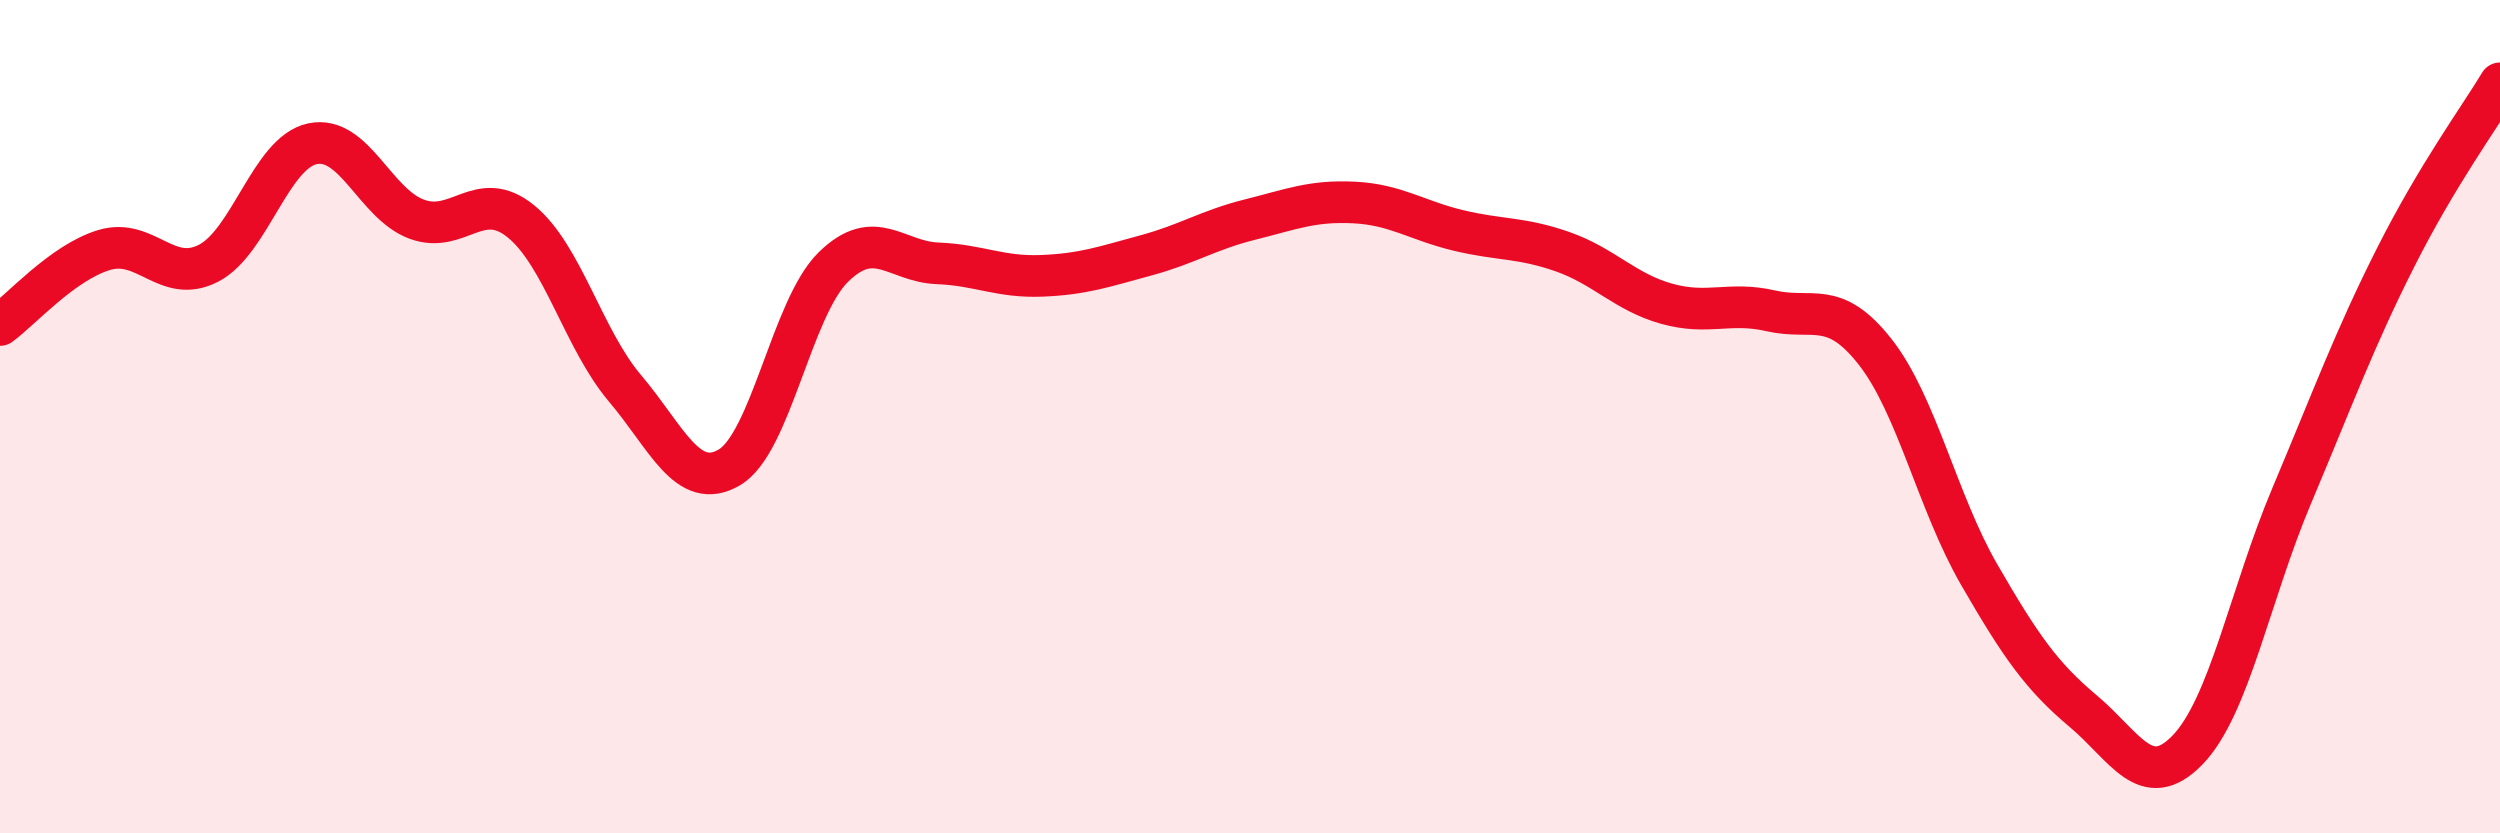
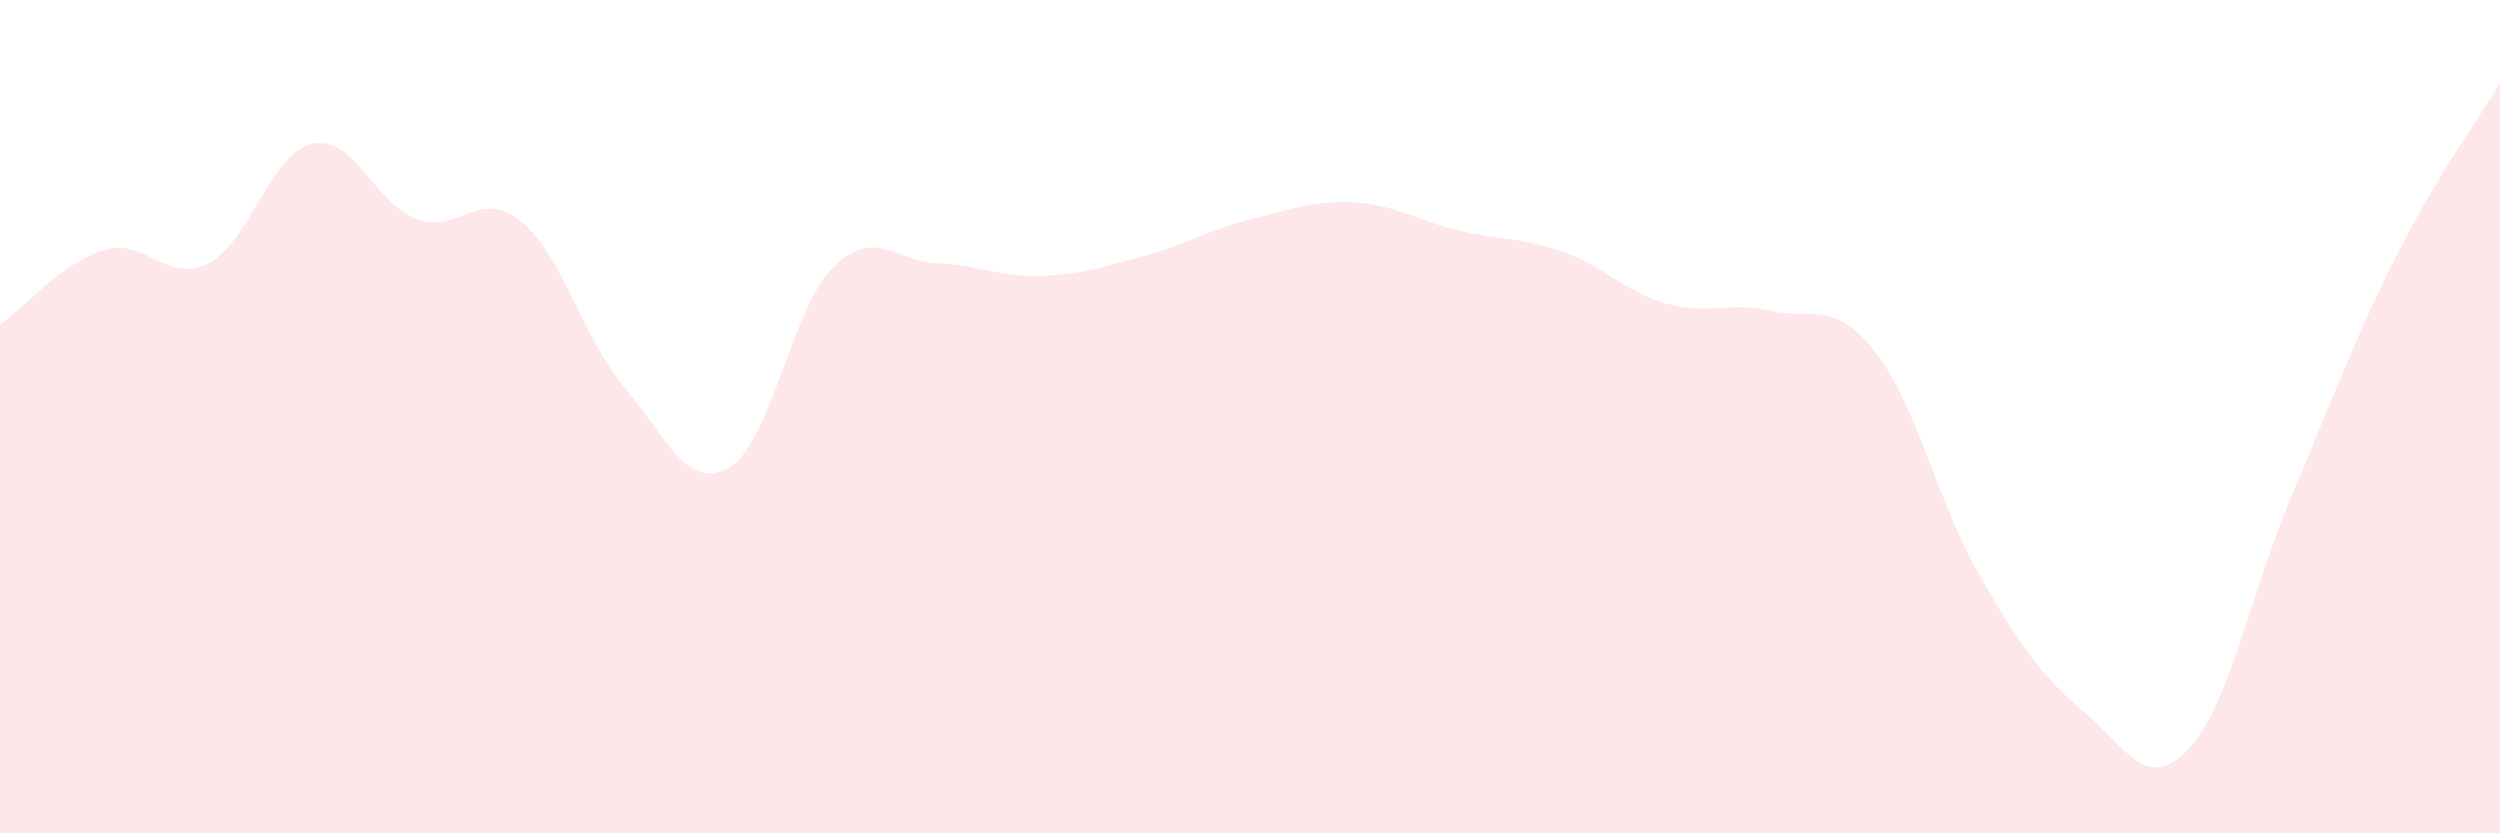
<svg xmlns="http://www.w3.org/2000/svg" width="60" height="20" viewBox="0 0 60 20">
  <path d="M 0,7.8 C 0.5,7.44 1.5,6.3 2.5,6 C 3.5,5.7 4,6.83 5,6.32 C 6,5.81 6.5,3.66 7.5,3.45 C 8.5,3.24 9,4.89 10,5.26 C 11,5.63 11.5,4.5 12.5,5.31 C 13.5,6.12 14,8.14 15,9.32 C 16,10.5 16.5,11.8 17.5,11.22 C 18.5,10.64 19,7.39 20,6.41 C 21,5.43 21.5,6.28 22.5,6.32 C 23.5,6.36 24,6.66 25,6.62 C 26,6.58 26.5,6.4 27.5,6.13 C 28.5,5.86 29,5.52 30,5.27 C 31,5.02 31.5,4.81 32.5,4.86 C 33.5,4.91 34,5.29 35,5.53 C 36,5.77 36.5,5.69 37.5,6.04 C 38.5,6.39 39,7.01 40,7.29 C 41,7.57 41.5,7.23 42.5,7.46 C 43.5,7.69 44,7.17 45,8.44 C 46,9.71 46.5,12.06 47.5,13.79 C 48.5,15.52 49,16.23 50,17.07 C 51,17.91 51.5,19.03 52.5,18 C 53.5,16.97 54,14.27 55,11.9 C 56,9.53 56.5,8.15 57.5,6.17 C 58.5,4.19 59.5,2.83 60,2L60 20L0 20Z" fill="#EB0A25" opacity="0.1" stroke-linecap="round" stroke-linejoin="round" />
-   <path d="M 0,7.8 C 0.5,7.44 1.5,6.3 2.5,6 C 3.5,5.7 4,6.83 5,6.32 C 6,5.81 6.5,3.66 7.5,3.45 C 8.5,3.24 9,4.89 10,5.26 C 11,5.63 11.5,4.5 12.5,5.31 C 13.5,6.12 14,8.14 15,9.32 C 16,10.5 16.5,11.8 17.5,11.22 C 18.5,10.64 19,7.39 20,6.41 C 21,5.43 21.5,6.28 22.5,6.32 C 23.5,6.36 24,6.66 25,6.62 C 26,6.58 26.5,6.4 27.5,6.13 C 28.5,5.86 29,5.52 30,5.27 C 31,5.02 31.5,4.81 32.5,4.86 C 33.5,4.91 34,5.29 35,5.53 C 36,5.77 36.5,5.69 37.5,6.04 C 38.5,6.39 39,7.01 40,7.29 C 41,7.57 41.5,7.23 42.5,7.46 C 43.5,7.69 44,7.17 45,8.44 C 46,9.71 46.5,12.06 47.5,13.79 C 48.5,15.52 49,16.23 50,17.07 C 51,17.91 51.5,19.03 52.5,18 C 53.5,16.97 54,14.27 55,11.9 C 56,9.53 56.5,8.15 57.5,6.17 C 58.5,4.19 59.5,2.83 60,2" stroke="#EB0A25" stroke-width="1" fill="none" stroke-linecap="round" stroke-linejoin="round" />
</svg>